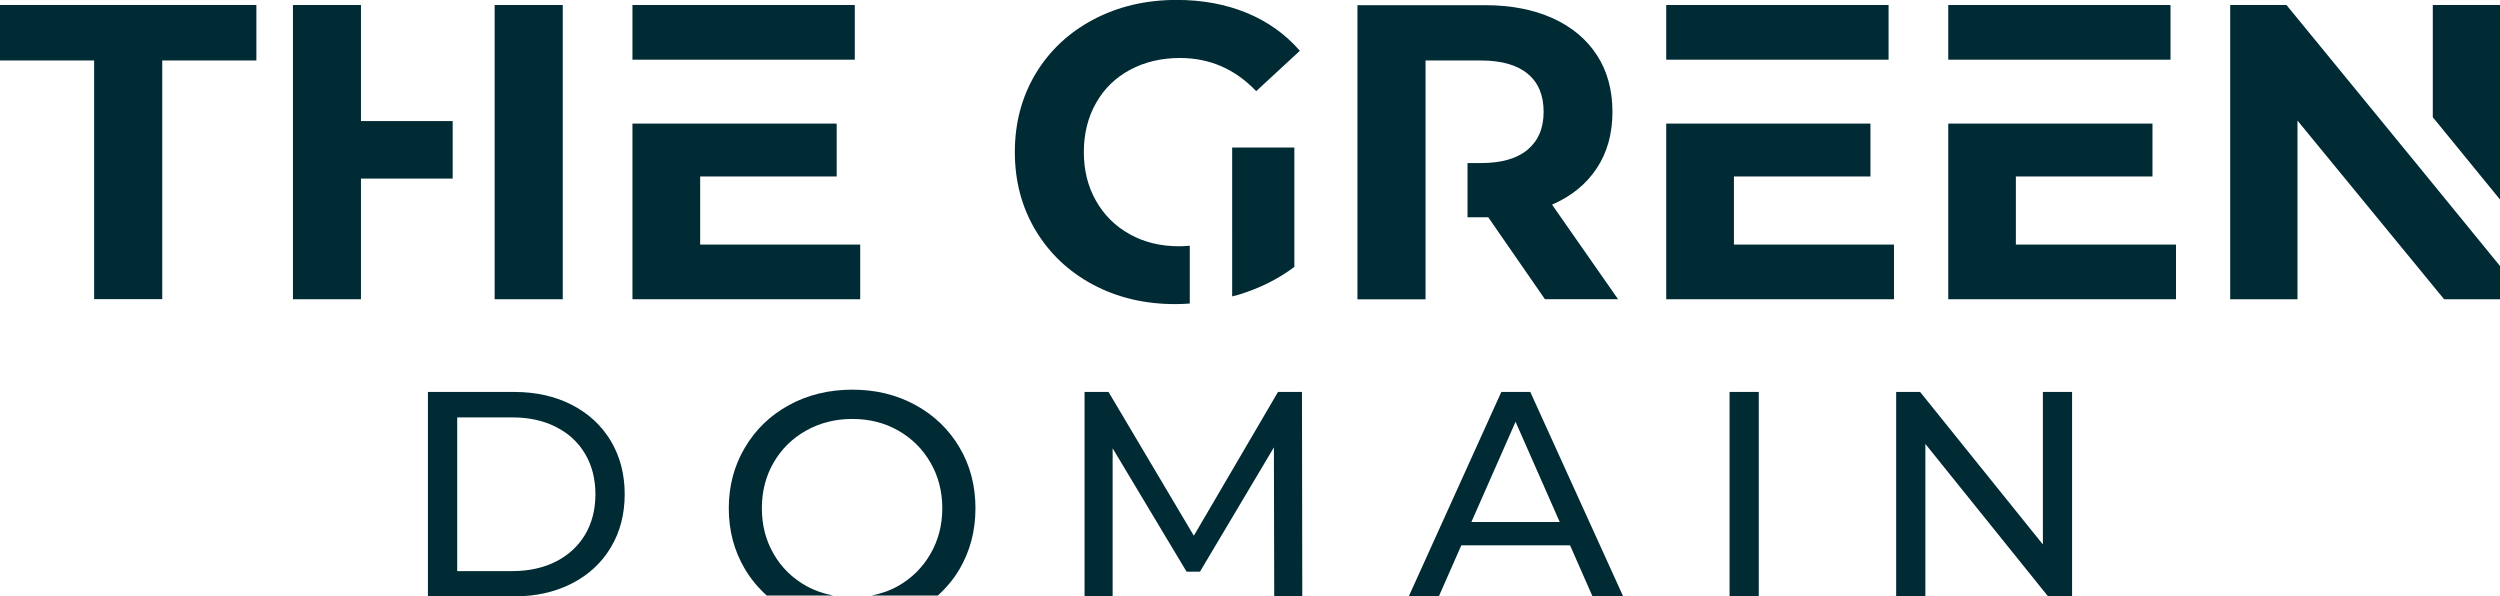
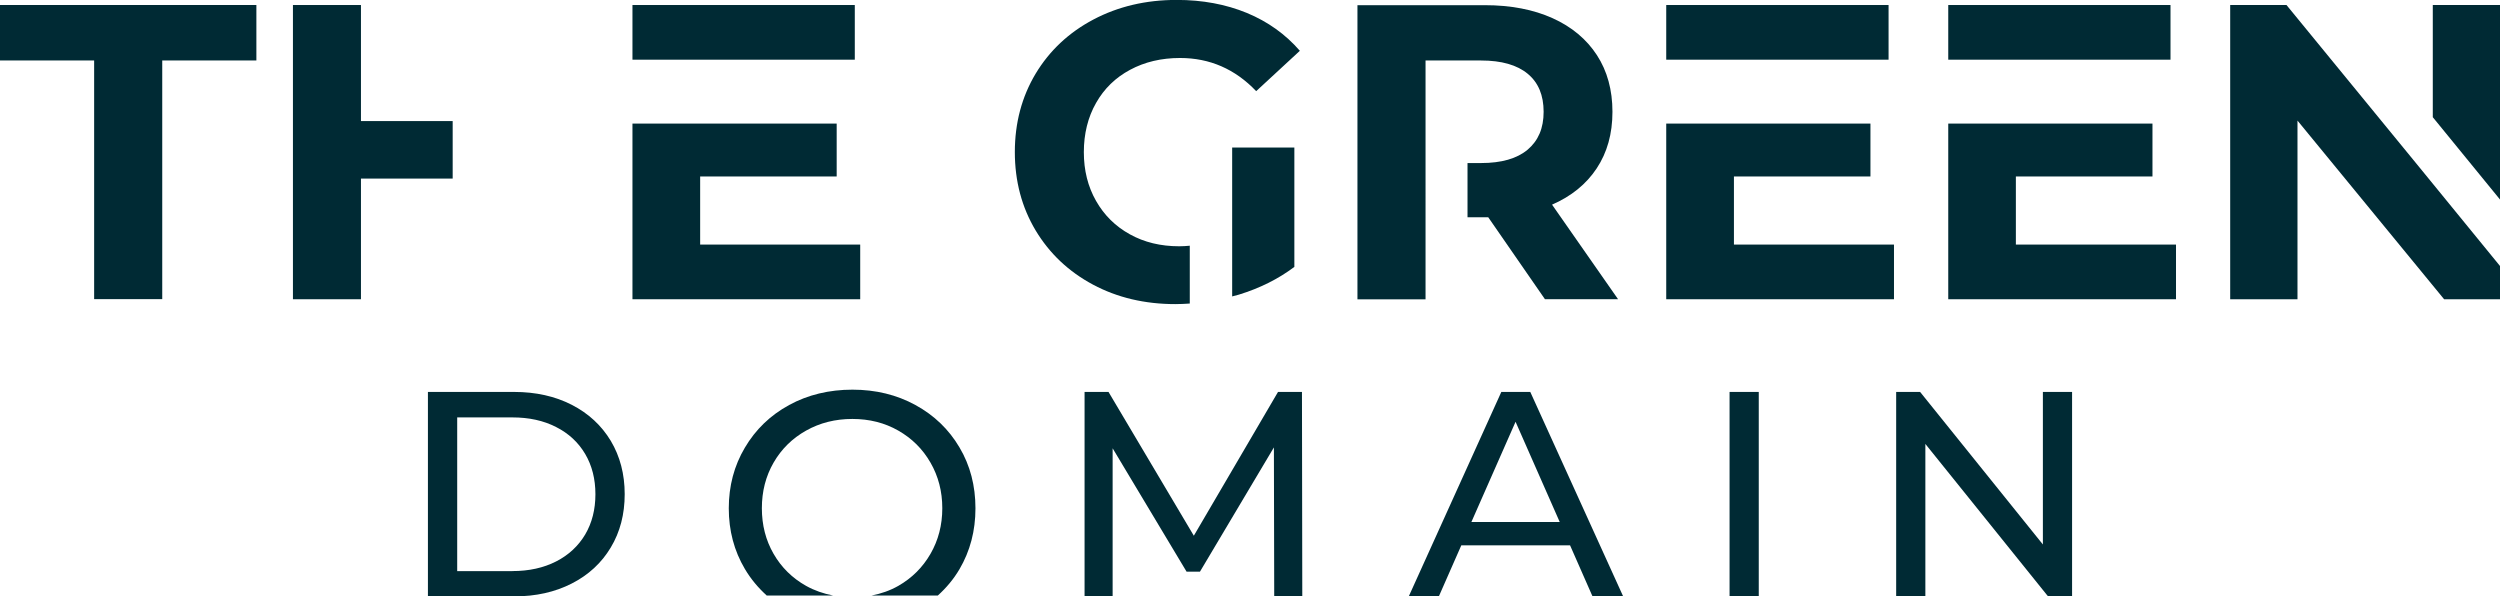
<svg xmlns="http://www.w3.org/2000/svg" id="Calque_2" viewBox="0 0 309.11 73.75">
  <g id="Calque_1-2" data-name="Calque_1">
    <g>
      <g>
        <path d="M11.64,7.48H0V.62h31.7v6.86h-11.64v29.51h-8.42V7.48Z" style="fill: #002a34;" />
        <g>
          <polygon points="55.97 14.97 44.63 14.97 44.63 .62 36.22 .62 36.22 37 44.63 37 44.63 22.08 55.97 22.08 55.97 14.97" style="fill: #002a34;" />
-           <polygon points="61.16 .62 61.16 10.99 61.16 14.97 61.16 22.08 61.16 25.44 61.16 37 69.58 37 69.58 .62 61.16 .62" style="fill: #002a34;" />
        </g>
        <path d="M191.89,25.31c2.39-1.04,4.24-2.54,5.53-4.49,1.3-1.96,1.95-4.29,1.95-6.99s-.64-5.04-1.92-7.01c-1.28-1.97-3.11-3.5-5.48-4.57-2.37-1.07-5.17-1.61-8.39-1.61h-15.74v36.37h8.42V7.48h6.86c2.53,0,4.45.55,5.77,1.64s1.97,2.66,1.97,4.7-.66,3.57-1.97,4.68c-1.32,1.11-3.24,1.66-5.77,1.66h-1.67v6.7h2.56l7.01,10.13h9.04l-8.16-11.69Z" style="fill: #002a34;" />
        <g>
          <polygon points="86.57 30.24 86.57 21.82 103.45 21.82 103.45 15.28 95.68 15.28 86.57 15.28 78.2 15.28 78.2 37 106.36 37 106.36 30.24 86.57 30.24" style="fill: #002a34;" />
          <polygon points="86.57 7.38 95.68 7.38 105.69 7.38 105.69 .62 78.2 .62 78.2 7.38 86.57 7.38" style="fill: #002a34;" />
        </g>
        <g>
          <polygon points="214.39 30.24 214.39 21.82 231.27 21.82 231.27 15.28 223.5 15.28 214.39 15.28 206.02 15.28 206.02 37 234.18 37 234.18 30.24 214.39 30.24" style="fill: #002a34;" />
          <polygon points="214.39 7.38 223.5 7.38 233.51 7.38 233.51 .62 206.02 .62 206.02 7.38 214.39 7.38" style="fill: #002a34;" />
        </g>
        <g>
          <polygon points="249.25 30.24 249.25 21.82 266.14 21.82 266.14 15.28 258.36 15.28 249.25 15.28 240.89 15.28 240.89 37 269.05 37 269.05 30.24 249.25 30.24" style="fill: #002a34;" />
          <polygon points="249.25 7.38 258.36 7.38 268.37 7.38 268.37 .62 240.89 .62 240.89 7.38 249.25 7.38" style="fill: #002a34;" />
        </g>
        <g>
          <path d="M147.12,30.38c-.43.04-.87.07-1.32.07-2.29,0-4.32-.49-6.1-1.48-1.79-.99-3.18-2.37-4.18-4.13-1.01-1.77-1.51-3.78-1.51-6.03s.5-4.31,1.51-6.08c1-1.77,2.41-3.14,4.21-4.1,1.8-.97,3.86-1.46,6.18-1.46,3.67,0,6.81,1.37,9.41,4.1l5.4-4.99c-1.77-2.04-3.95-3.6-6.55-4.68-2.6-1.07-5.49-1.61-8.68-1.61-3.81,0-7.24.81-10.29,2.42-3.05,1.61-5.43,3.85-7.15,6.7-1.71,2.86-2.57,6.09-2.57,9.69s.86,6.83,2.57,9.69c1.72,2.86,4.08,5.09,7.09,6.7,3.01,1.61,6.41,2.41,10.18,2.41.6,0,1.19-.03,1.79-.07v-7.17Z" style="fill: #002a34;" />
          <path d="M152.35,28.89v7.76c.28-.08.56-.14.83-.22,2.6-.8,4.88-1.94,6.86-3.43v-14.76h-7.69v10.65Z" style="fill: #002a34;" />
        </g>
        <g>
          <polygon points="300.8 .62 300.8 14.49 309.11 24.67 309.11 .62 300.8 .62" style="fill: #002a34;" />
          <polygon points="282.71 .62 275.75 .62 275.75 37 284.07 37 284.07 14.91 302.2 37 309.11 37 309.11 32.89 299.14 20.68 282.71 .62" style="fill: #002a34;" />
        </g>
      </g>
      <g>
        <path d="M52.91,48.46h10.66c2.67,0,5.05.53,7.12,1.59,2.07,1.06,3.68,2.55,4.83,4.46,1.14,1.91,1.72,4.11,1.72,6.59s-.57,4.68-1.72,6.59c-1.14,1.91-2.75,3.4-4.83,4.46-2.07,1.06-4.44,1.59-7.12,1.59h-10.66v-25.29ZM63.36,70.61c2.05,0,3.85-.4,5.4-1.19,1.55-.79,2.75-1.91,3.6-3.34.84-1.43,1.26-3.09,1.26-4.97s-.42-3.54-1.26-4.97c-.84-1.43-2.04-2.55-3.6-3.34-1.55-.8-3.36-1.19-5.4-1.19h-6.83v19.01h6.83Z" style="fill: #002a34;" />
        <path d="M157.55,73.75l-.04-18.43-9.14,15.36h-1.66l-9.14-15.25v18.32h-3.47v-25.29h2.96l10.55,17.78,10.41-17.78h2.96l.04,25.29h-3.47Z" style="fill: #002a34;" />
        <path d="M194.12,67.43h-13.44l-2.78,6.32h-3.72l11.45-25.29h3.58l11.49,25.29h-3.79l-2.78-6.32ZM192.85,64.54l-5.46-12.39-5.46,12.39h10.91Z" style="fill: #002a34;" />
        <path d="M213.85,48.46h3.61v25.29h-3.61v-25.29Z" style="fill: #002a34;" />
        <path d="M256.2,48.46v25.29h-2.96l-15.18-18.86v18.86h-3.61v-25.29h2.96l15.18,18.86v-18.86h3.61Z" style="fill: #002a34;" />
        <path d="M94.78,73.63h8.22c-1.18-.23-2.29-.61-3.33-1.19-1.71-.96-3.05-2.28-4.02-3.96-.97-1.68-1.45-3.56-1.45-5.64s.48-3.96,1.45-5.64c.97-1.68,2.31-3,4.02-3.96,1.71-.96,3.61-1.44,5.72-1.44s4,.48,5.68,1.44c1.68.96,3.01,2.27,3.98,3.96.97,1.68,1.46,3.56,1.46,5.64s-.49,3.96-1.46,5.64c-.97,1.68-2.3,3-3.98,3.96-1.02.58-2.12.96-3.29,1.19h8.18c1.04-.94,1.95-2.02,2.68-3.26,1.31-2.23,1.97-4.74,1.97-7.52s-.65-5.3-1.97-7.52c-1.31-2.23-3.13-3.98-5.45-5.25-2.32-1.27-4.92-1.9-7.79-1.9s-5.51.63-7.83,1.9c-2.33,1.27-4.15,3.03-5.47,5.27-1.33,2.24-1.99,4.74-1.99,7.5s.66,5.26,1.99,7.5c.74,1.25,1.65,2.33,2.7,3.28Z" style="fill: #002a34;" />
      </g>
    </g>
  </g>
</svg>